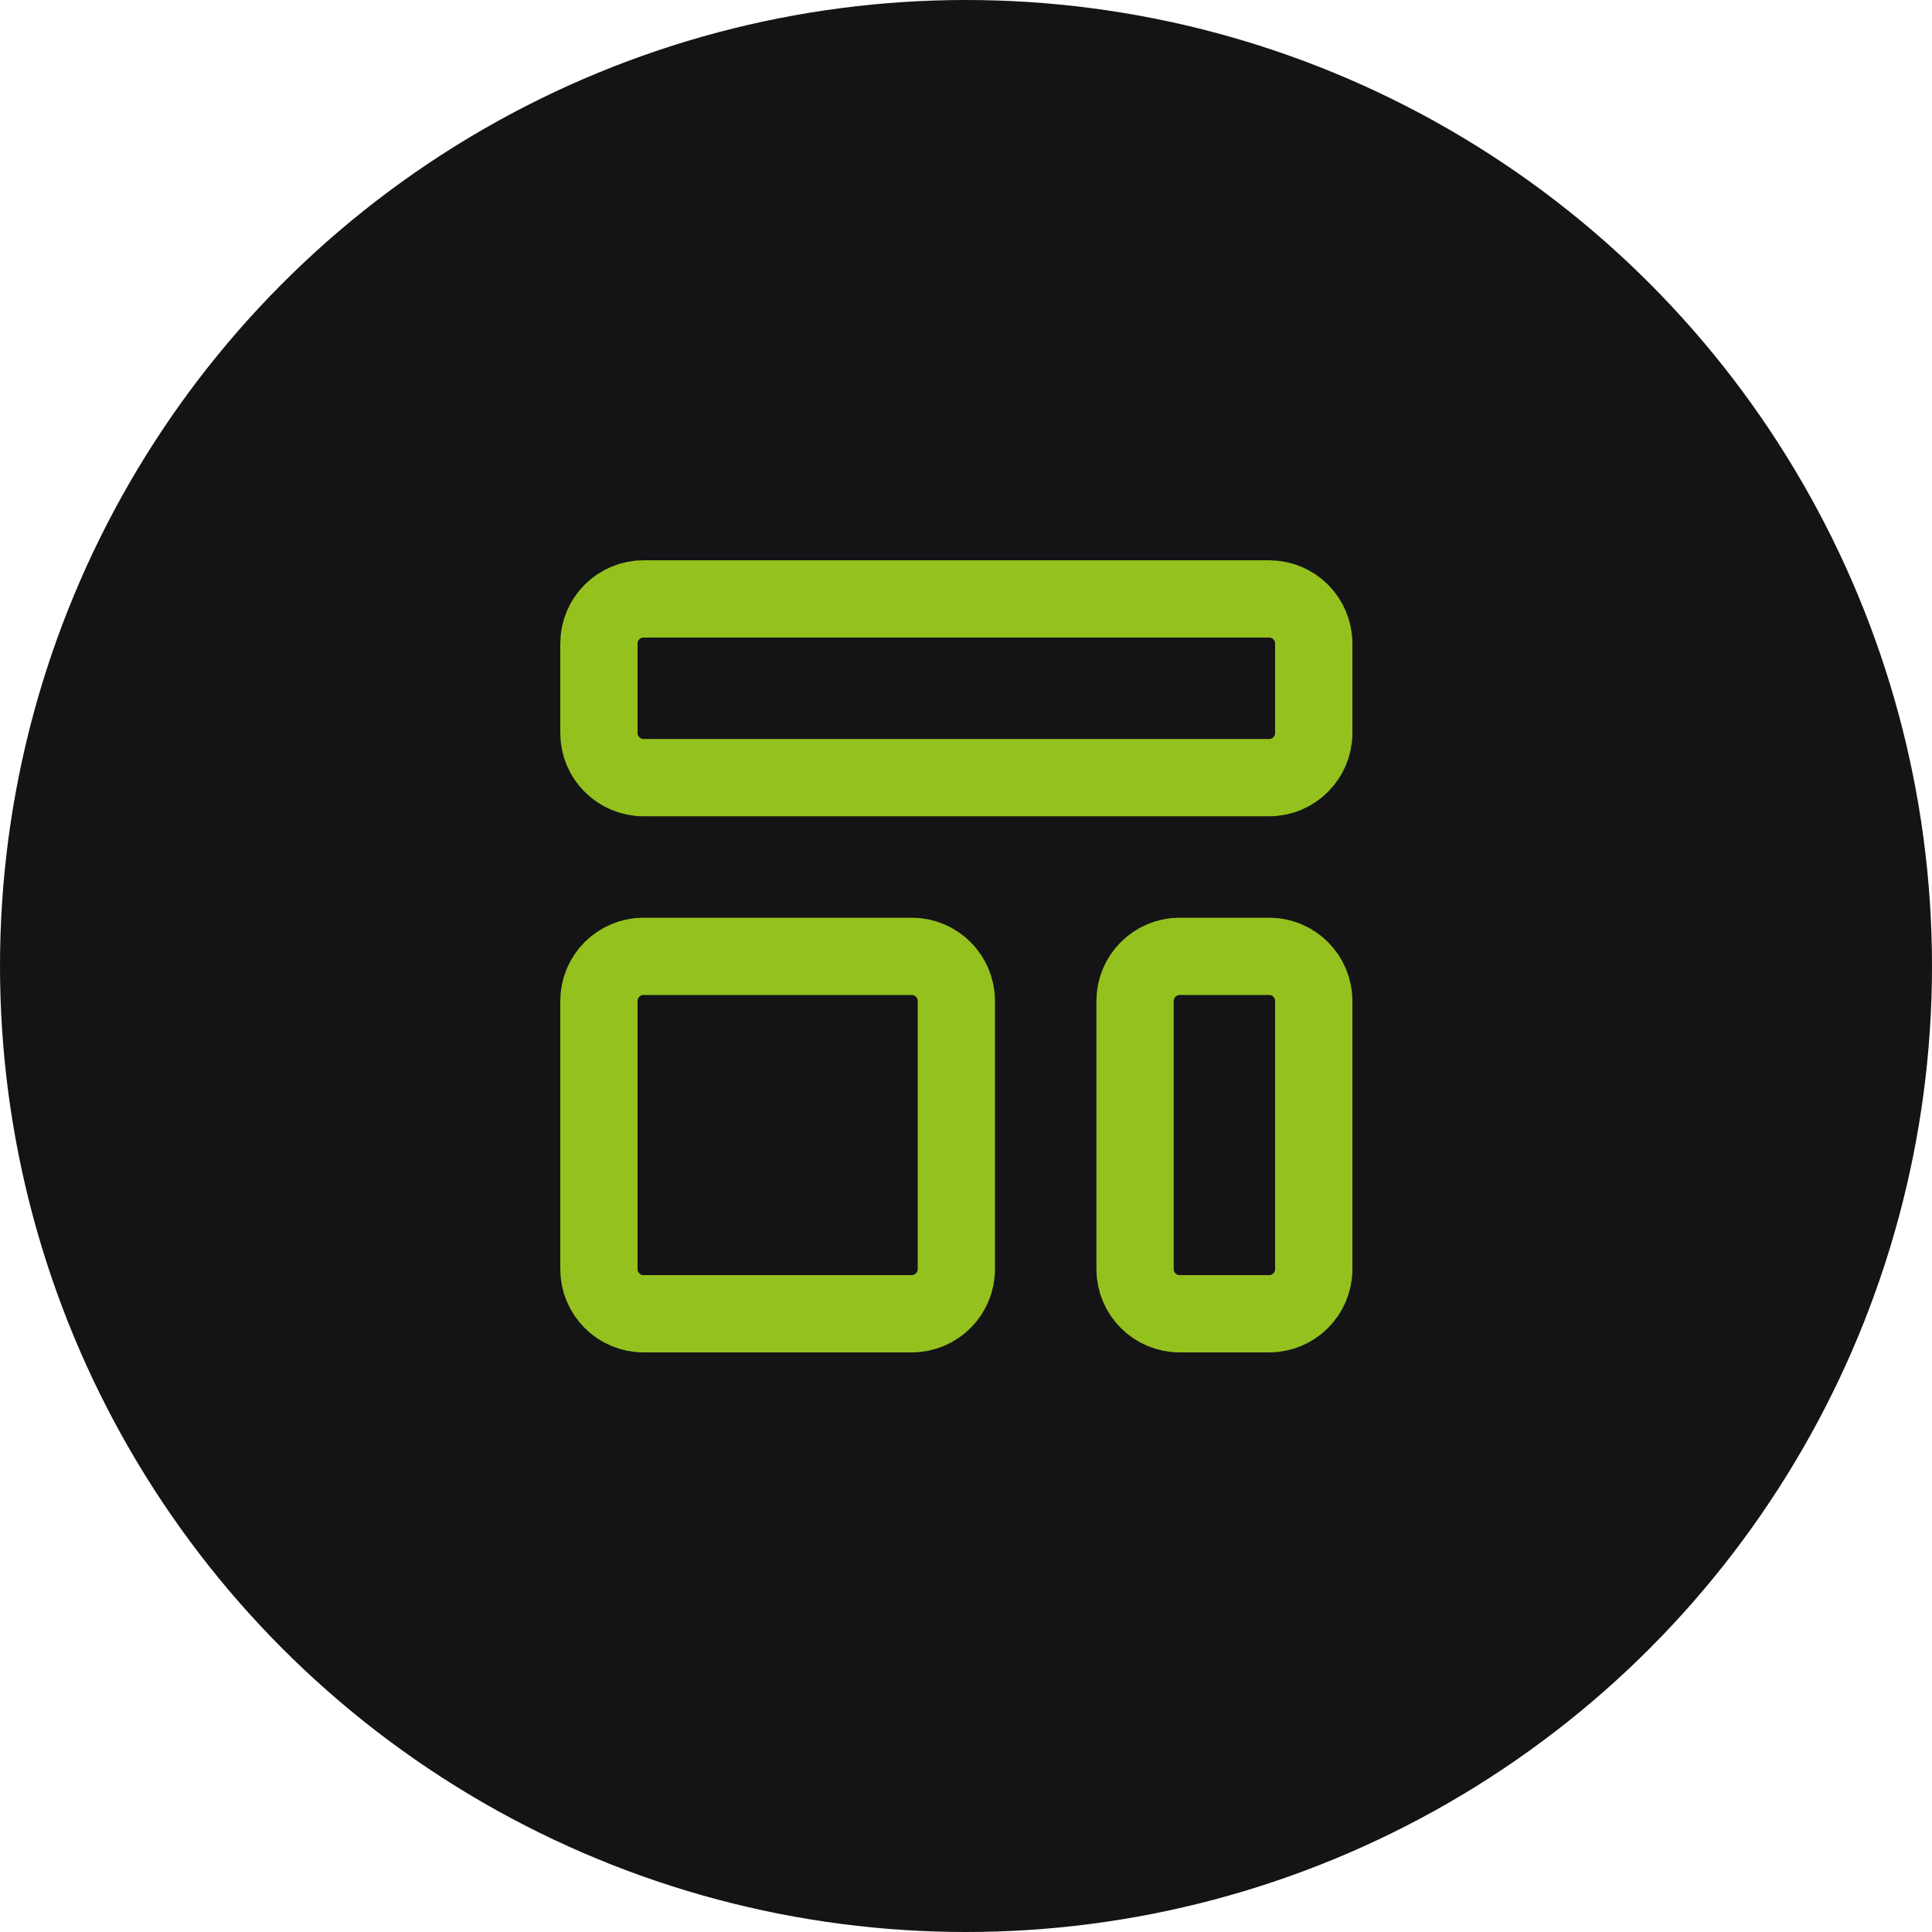
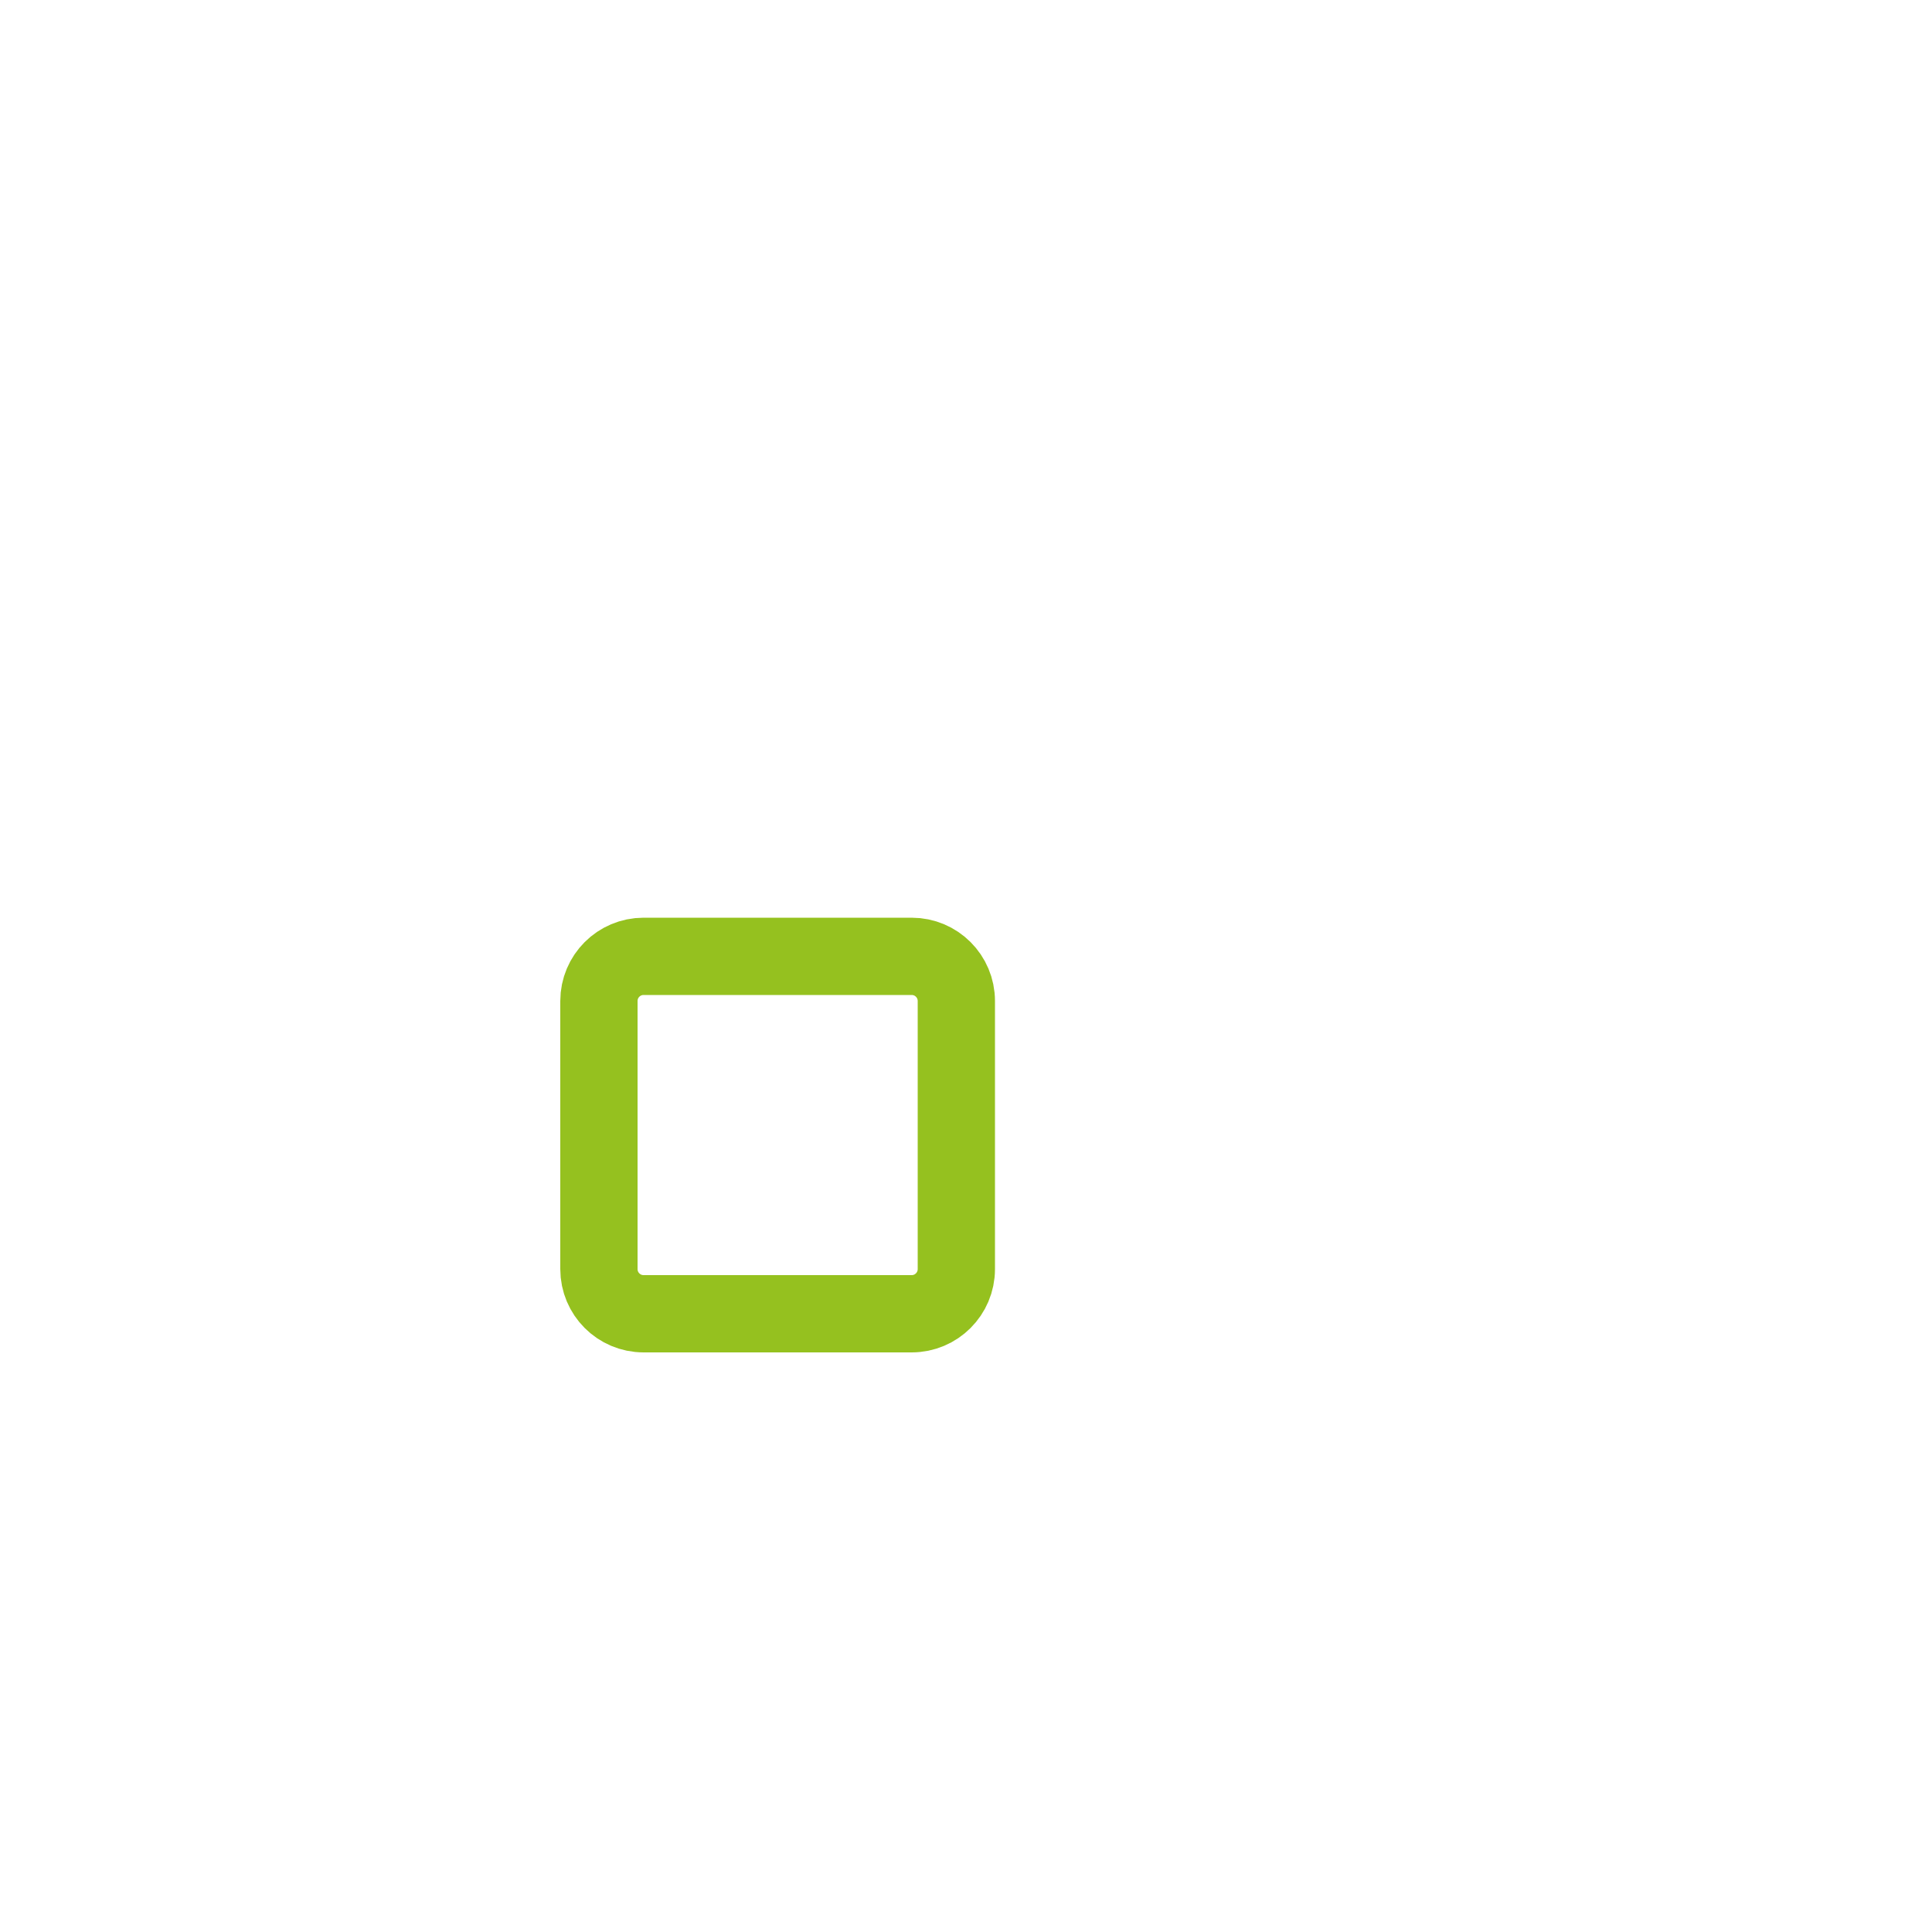
<svg xmlns="http://www.w3.org/2000/svg" width="100" height="100" viewBox="0 0 100 100" fill="none">
-   <circle cx="50" cy="50" r="50" fill="#141416" />
-   <path d="M31 33.312C31 32.035 32.035 31 33.312 31H65.688C66.965 31 68 32.035 68 33.312V37.938C68 39.215 66.965 40.25 65.688 40.25H33.312C32.035 40.25 31 39.215 31 37.938V33.312Z" stroke="#95C11F" stroke-width="4" stroke-linecap="round" stroke-linejoin="round" />
  <path d="M31 51.812C31 50.535 32.035 49.5 33.312 49.5H47.188C48.465 49.5 49.5 50.535 49.5 51.812V65.688C49.5 66.965 48.465 68 47.188 68H33.312C32.035 68 31 66.965 31 65.688V51.812Z" stroke="#95C11F" stroke-width="4" stroke-linecap="round" stroke-linejoin="round" />
-   <path d="M58.75 51.812C58.75 50.535 59.785 49.5 61.062 49.5H65.688C66.965 49.5 68 50.535 68 51.812V65.688C68 66.965 66.965 68 65.688 68H61.062C59.785 68 58.75 66.965 58.75 65.688V51.812Z" stroke="#95C11F" stroke-width="4" stroke-linecap="round" stroke-linejoin="round" />
</svg>